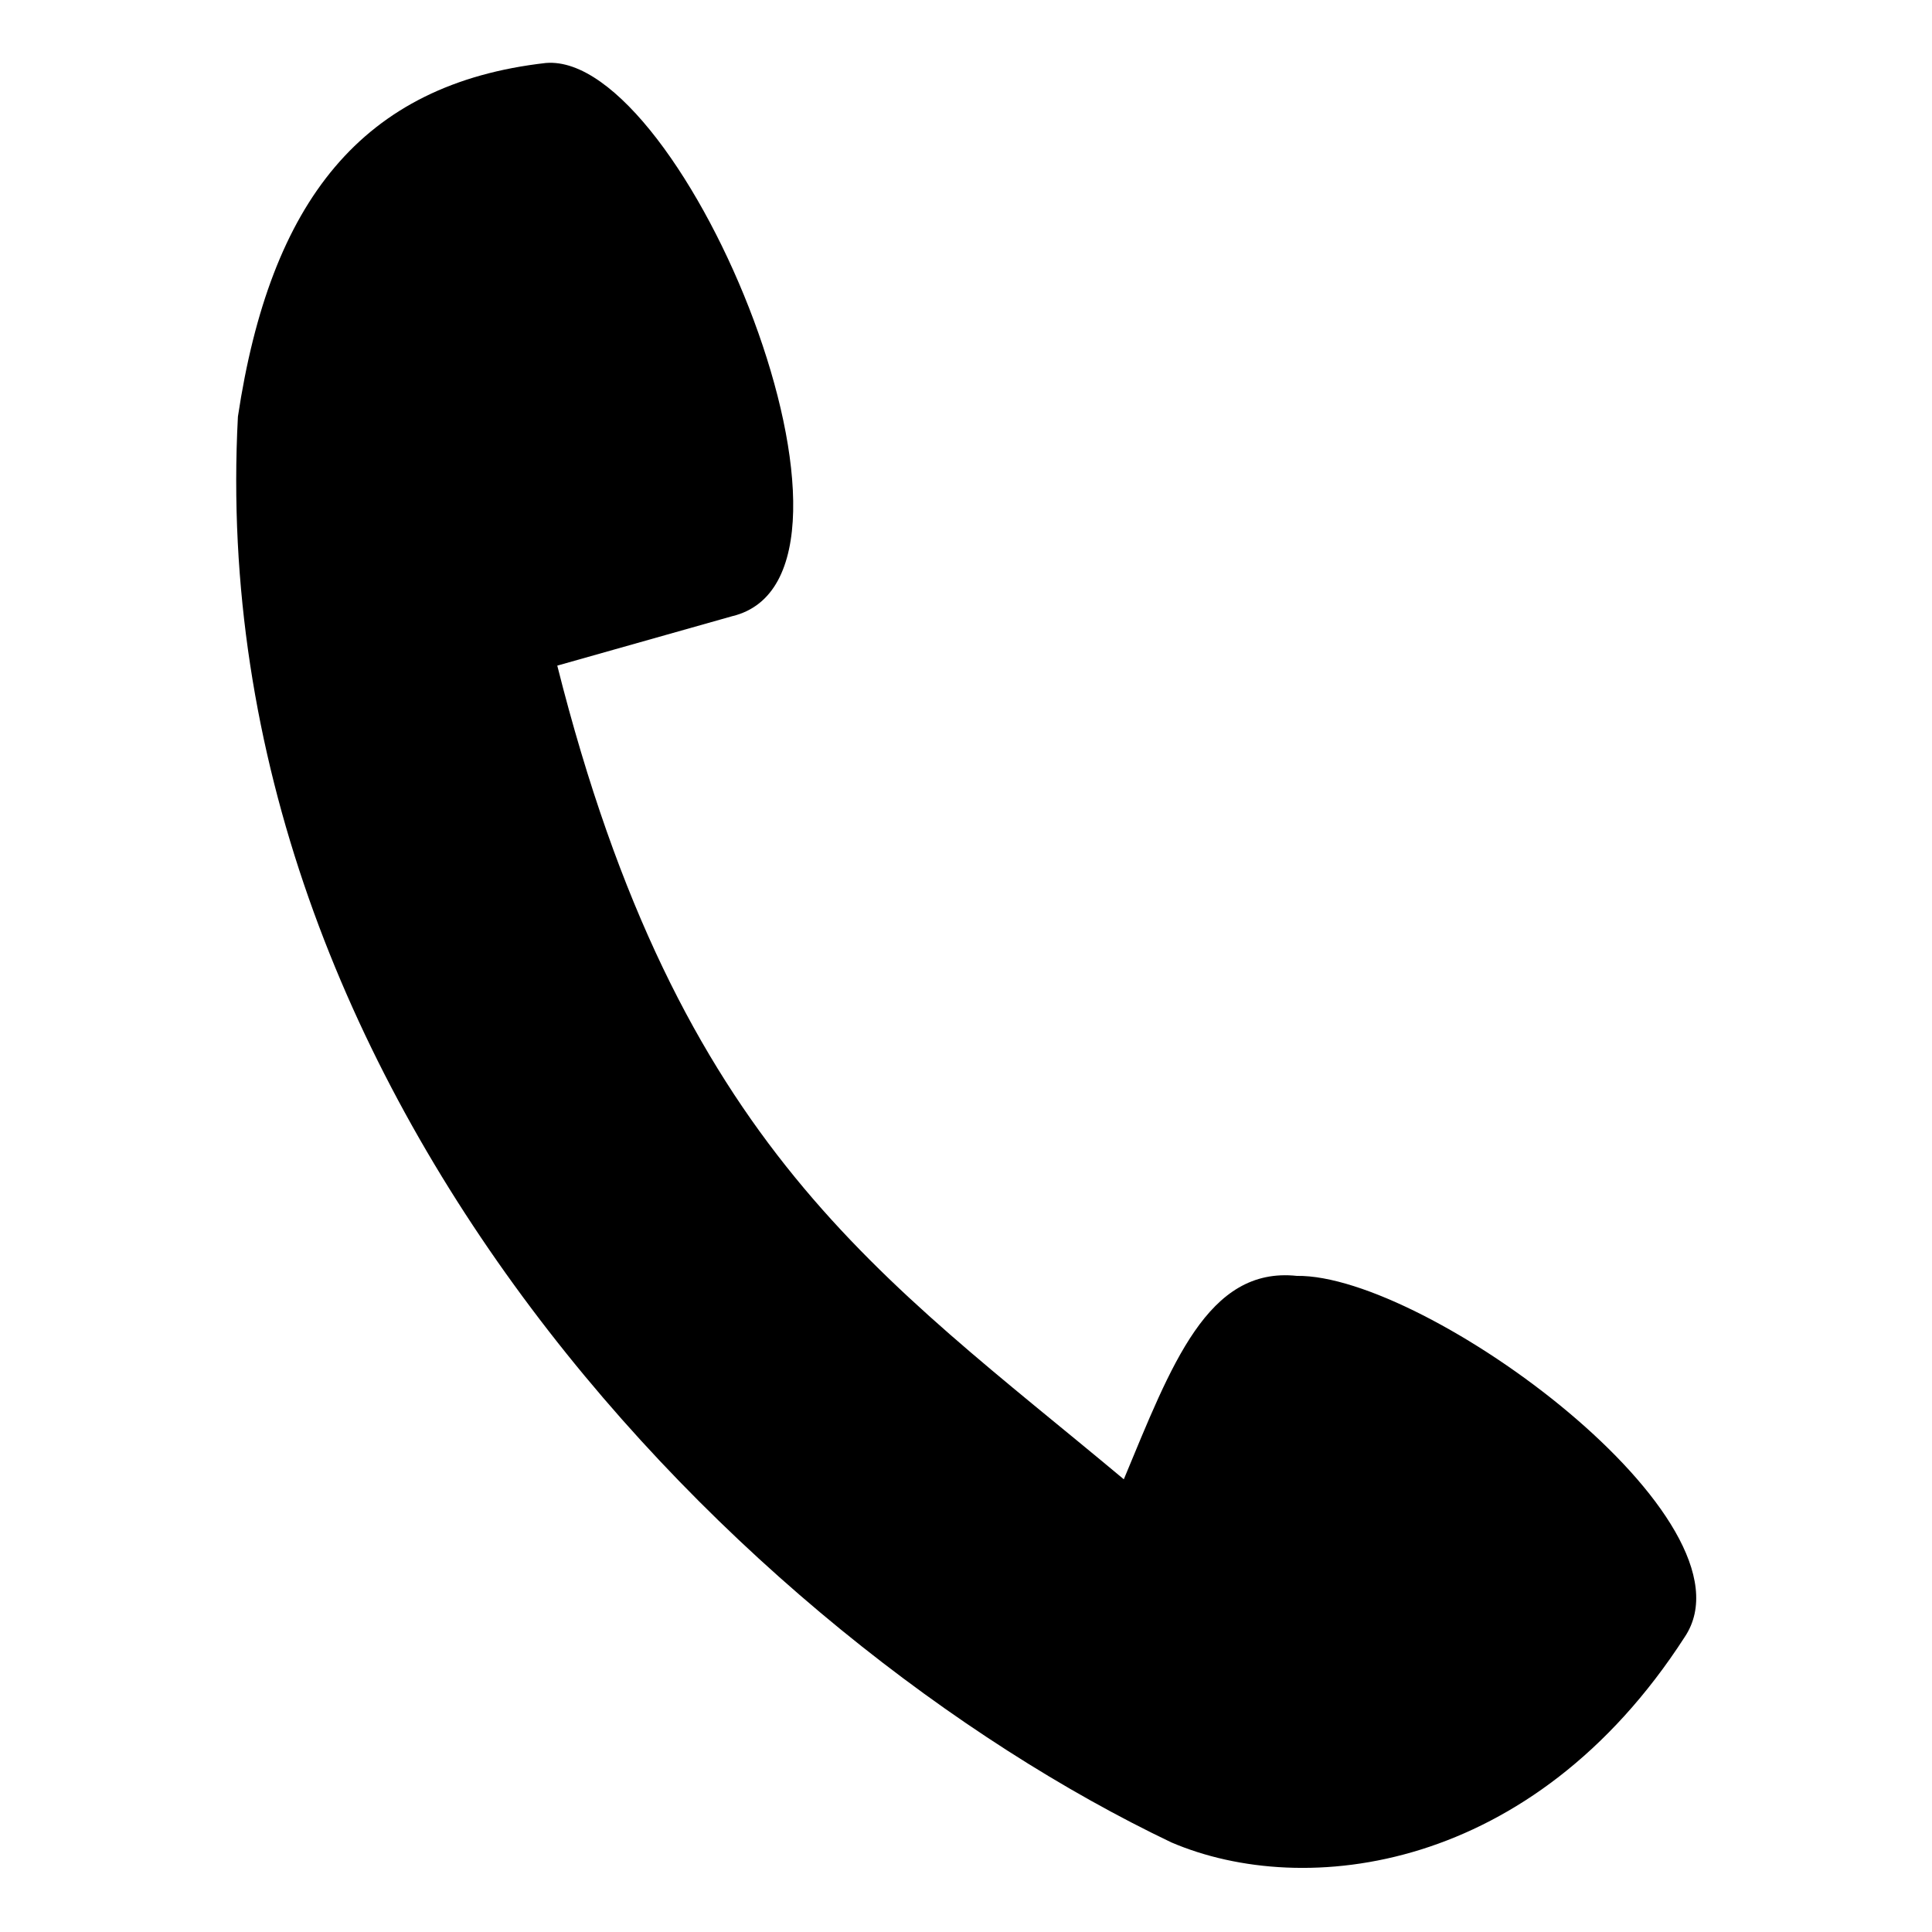
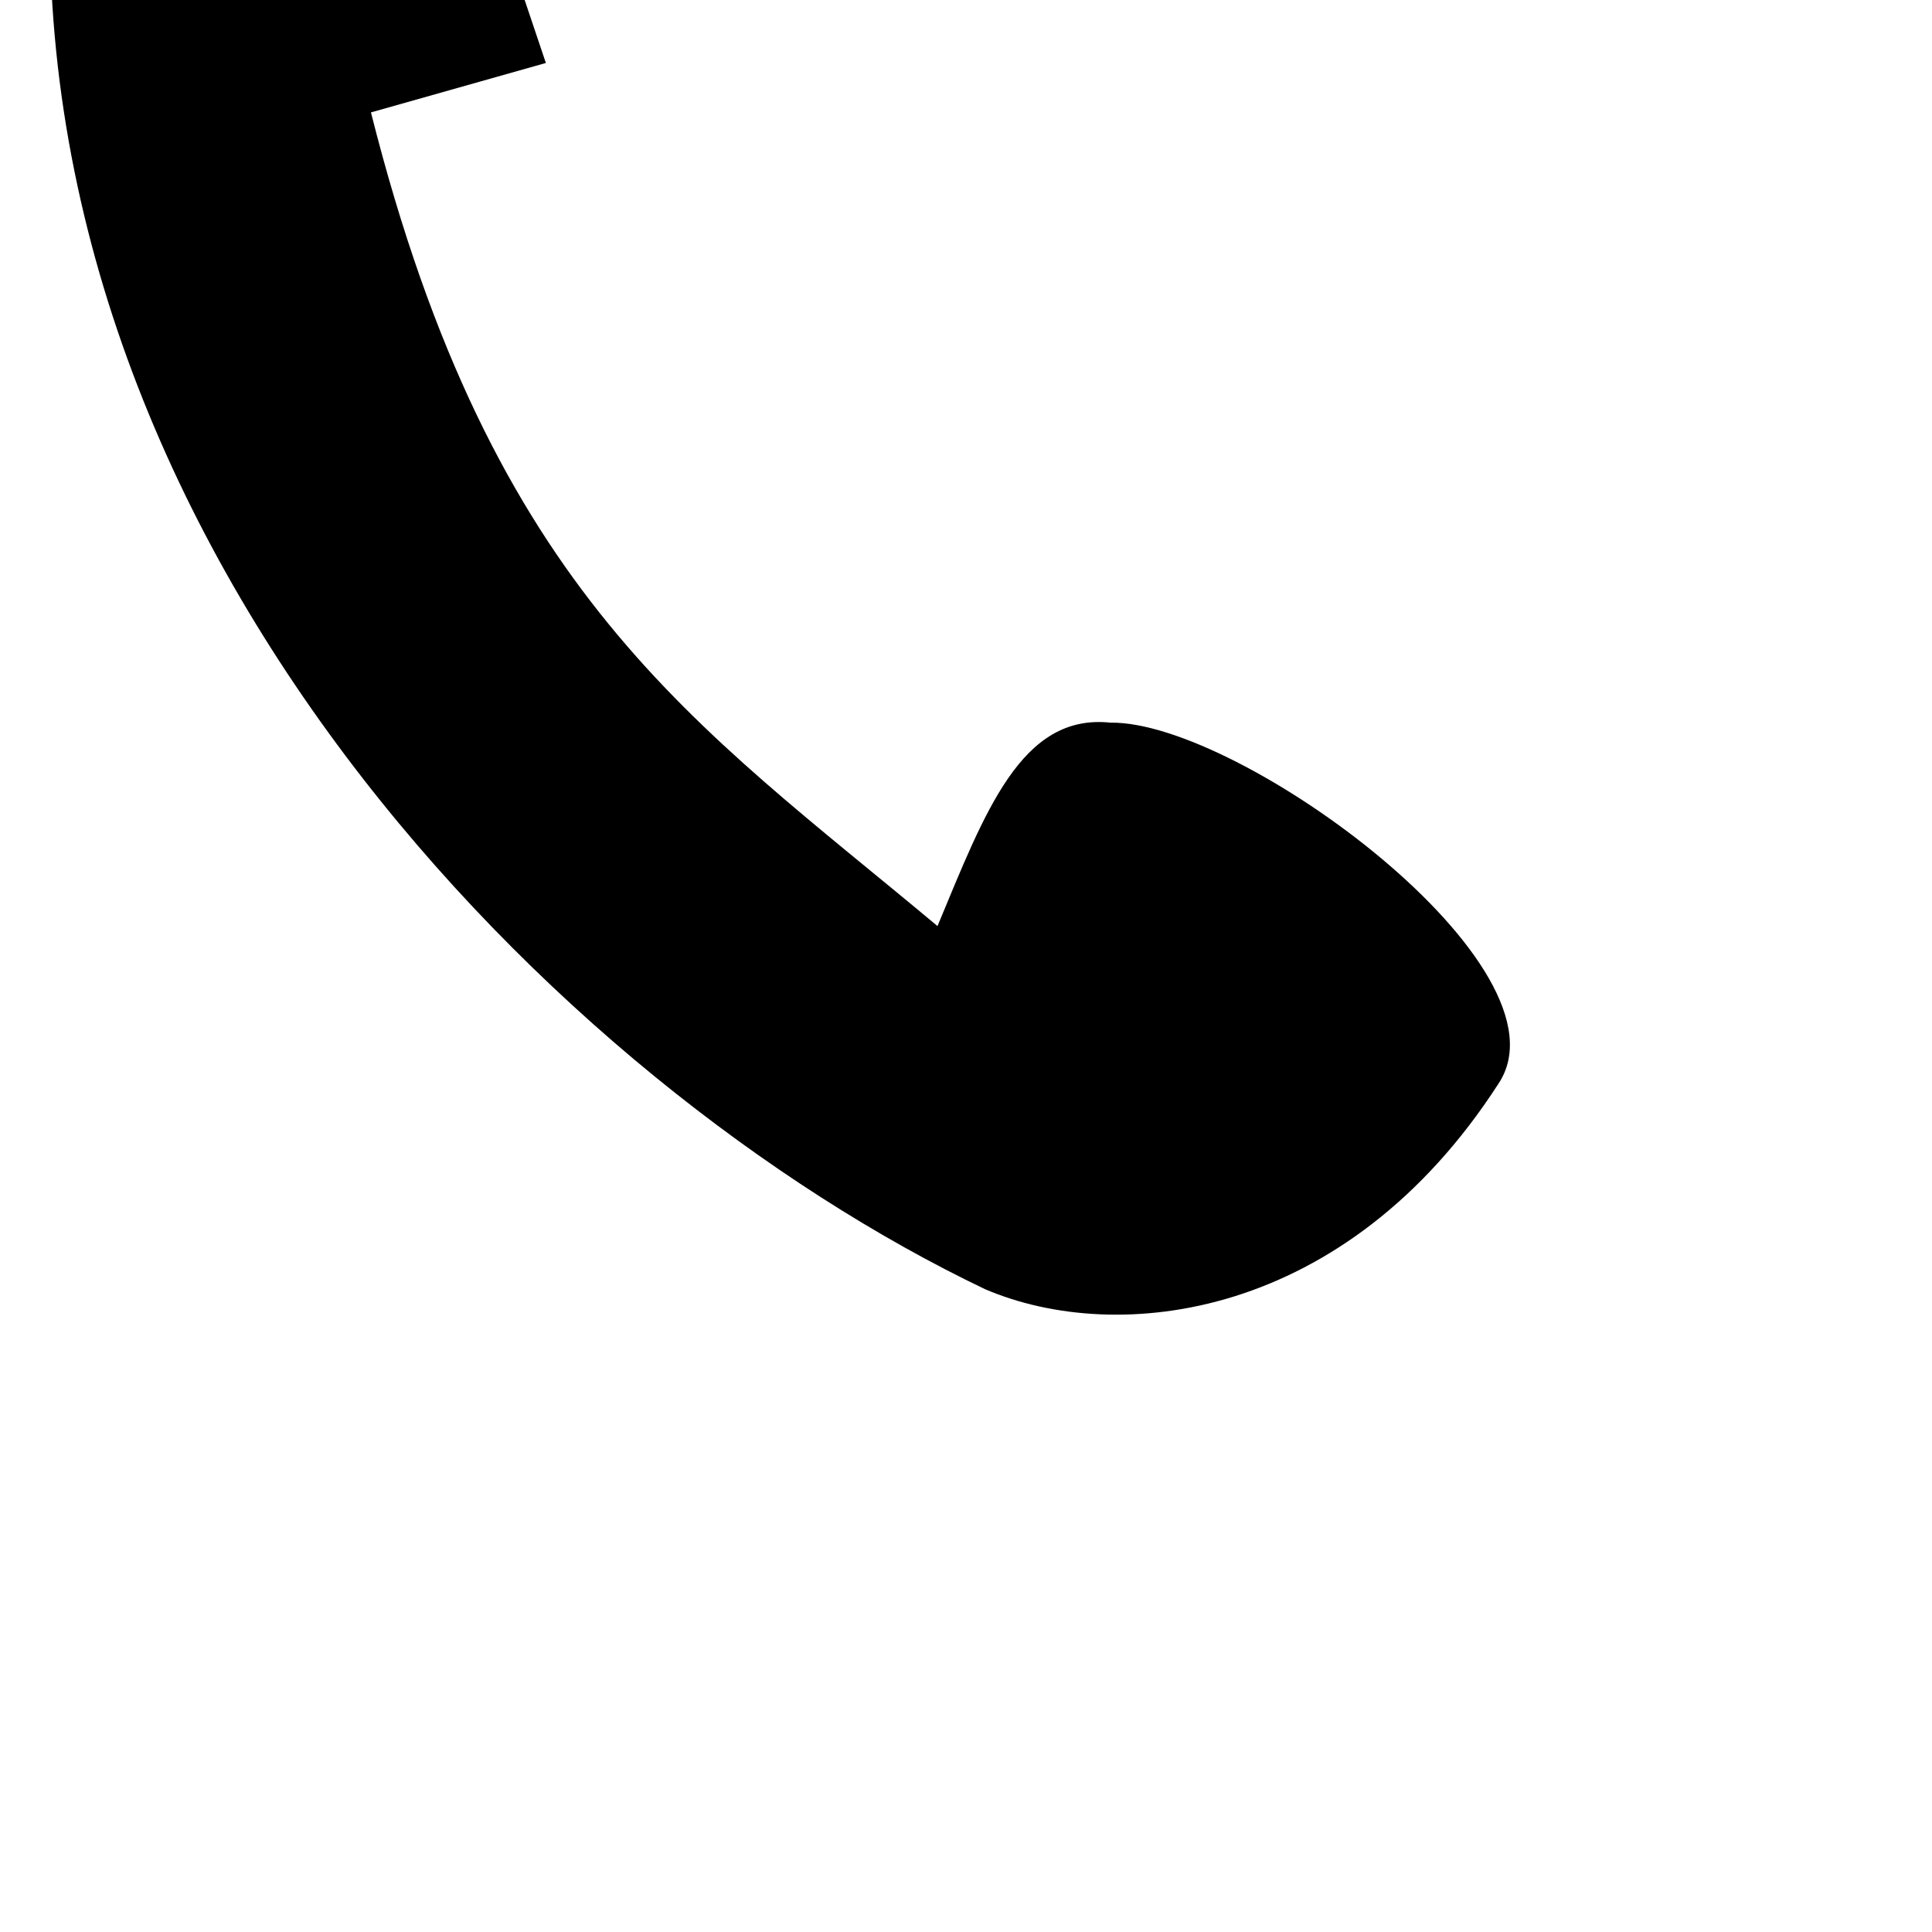
<svg xmlns="http://www.w3.org/2000/svg" fill="#000000" width="800px" height="800px" version="1.1" viewBox="144 144 512 512">
-   <path d="m288.66 160.69c36.777-3.023 93.707 136.03 49.375 146.61l-46.352 13.098c32.242 127.97 85.648 161.72 150.14 215.63 12.594-30.23 22.168-56.426 45.848-53.906 34.258-0.504 123.43 64.992 102.78 95.723-40.305 62.473-100.76 69.527-136.03 54.41-112.85-53.906-256.94-197.49-247.37-377.86 8.562-56.926 32.742-88.164 81.613-93.707z" fill-rule="evenodd" />
+   <path d="m288.66 160.69l-46.352 13.098c32.242 127.97 85.648 161.72 150.14 215.63 12.594-30.23 22.168-56.426 45.848-53.906 34.258-0.504 123.43 64.992 102.78 95.723-40.305 62.473-100.76 69.527-136.03 54.41-112.85-53.906-256.94-197.49-247.37-377.86 8.562-56.926 32.742-88.164 81.613-93.707z" fill-rule="evenodd" />
</svg>